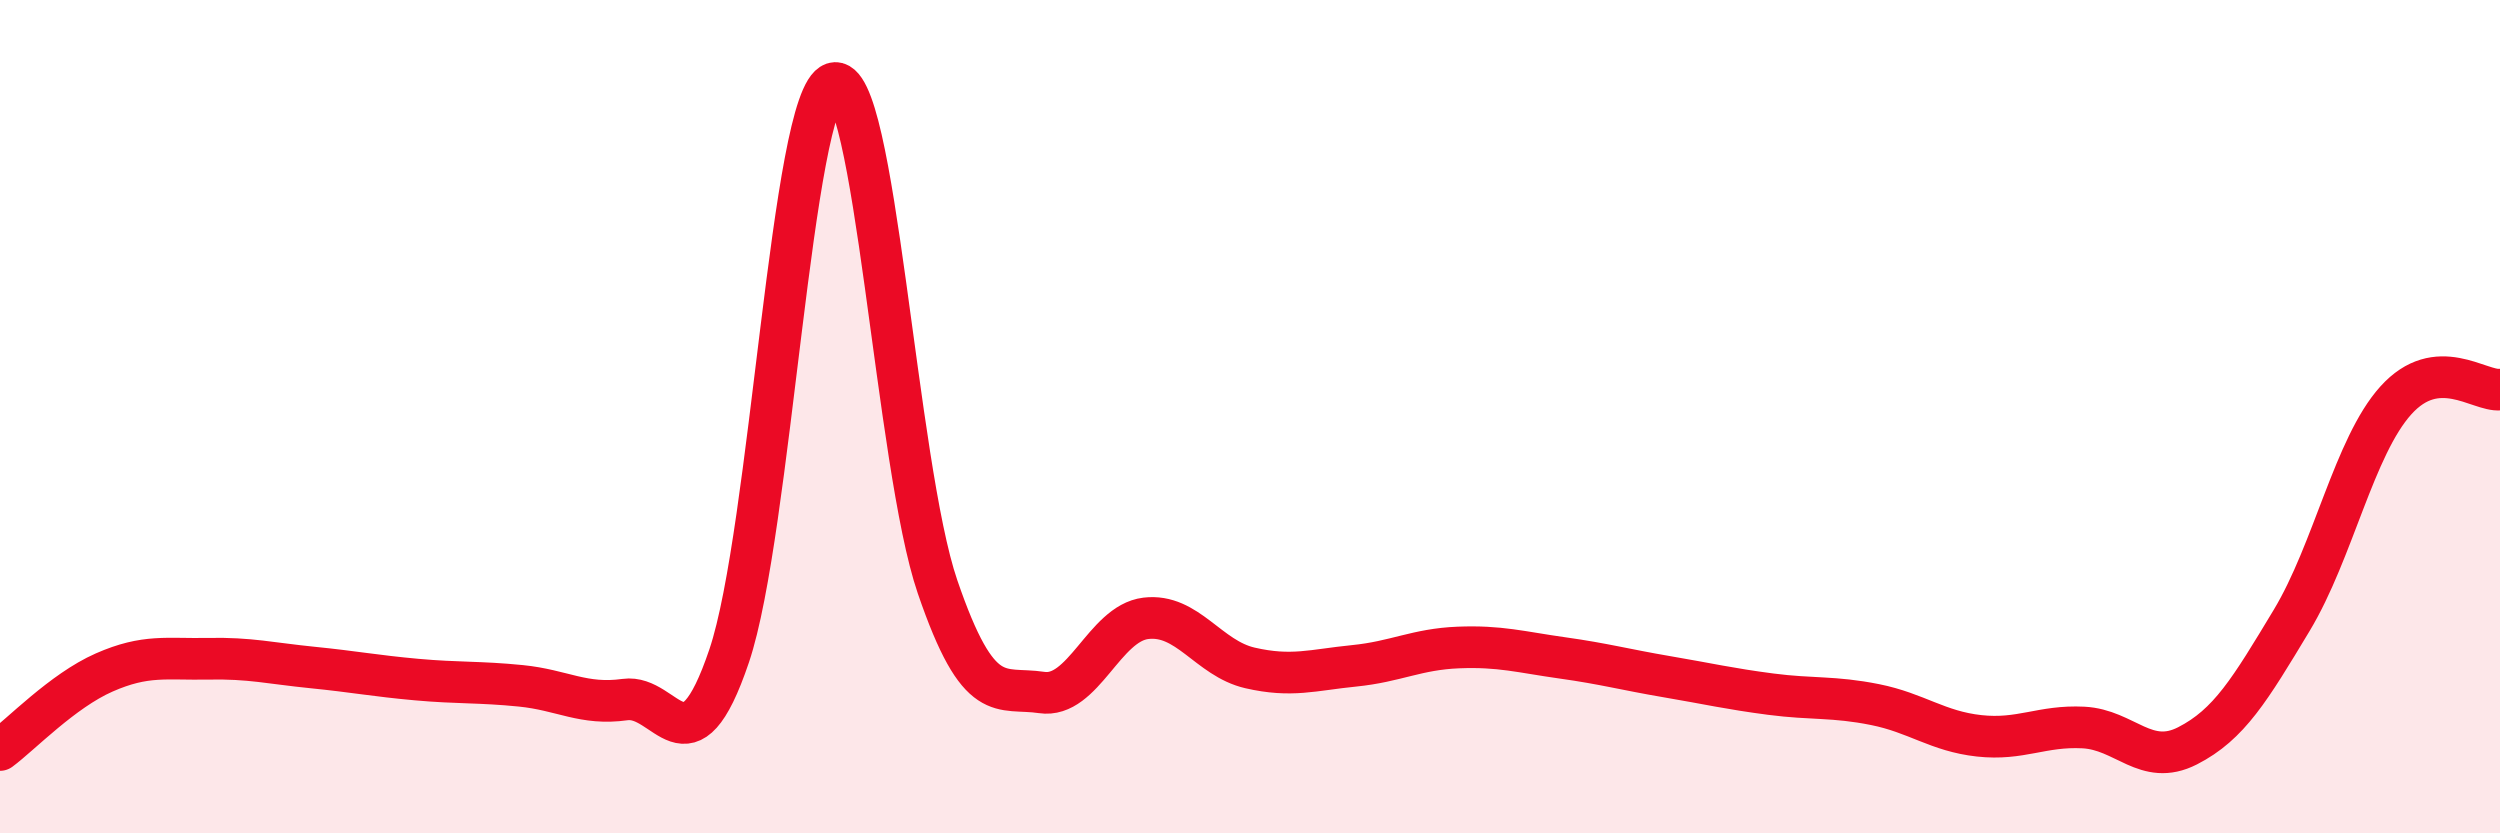
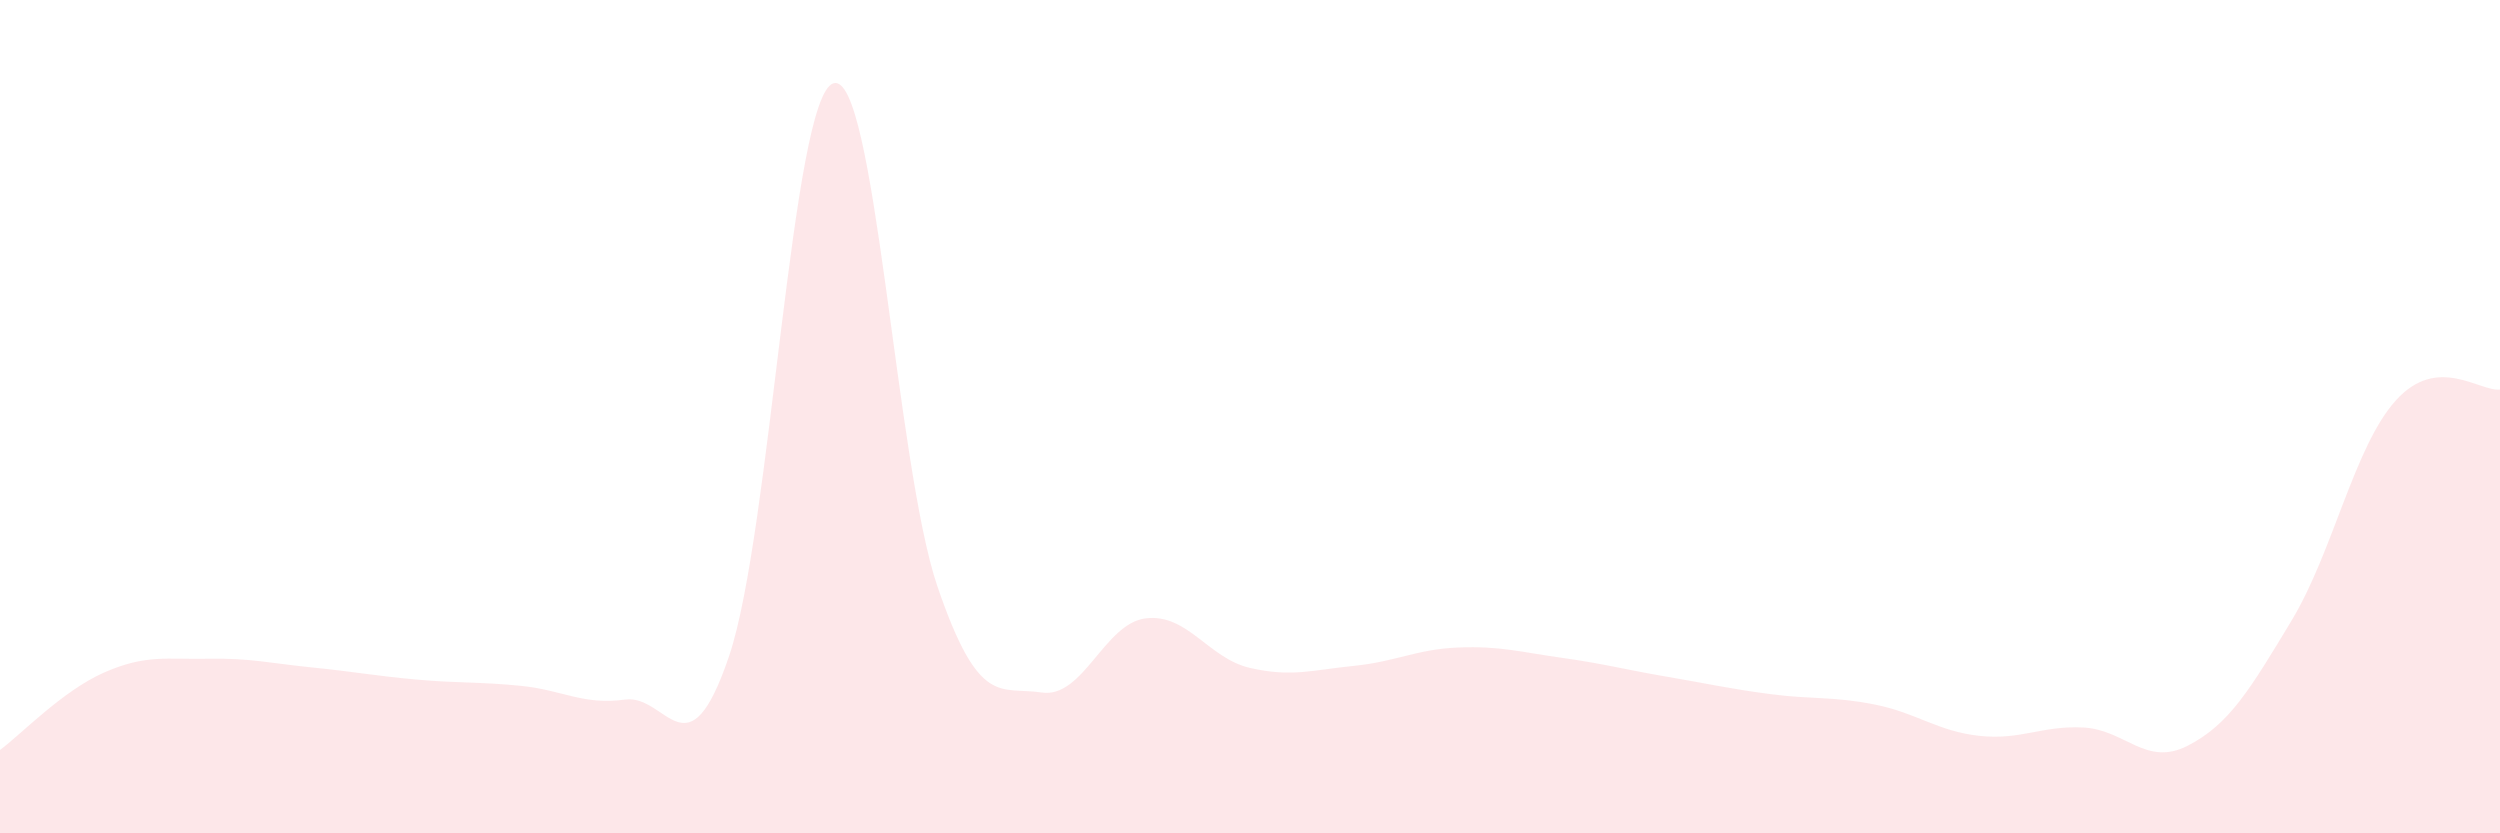
<svg xmlns="http://www.w3.org/2000/svg" width="60" height="20" viewBox="0 0 60 20">
  <path d="M 0,18 C 0.5,17.63 1.5,16.58 2.5,16.14 C 3.5,15.7 4,15.83 5,15.81 C 6,15.79 6.5,15.92 7.5,16.02 C 8.5,16.12 9,16.22 10,16.31 C 11,16.4 11.5,16.36 12.5,16.46 C 13.5,16.56 14,16.93 15,16.79 C 16,16.65 16.5,18.7 17.5,15.74 C 18.5,12.78 19,2.33 20,2 C 21,1.67 21.5,11.16 22.5,14.08 C 23.5,17 24,16.47 25,16.62 C 26,16.77 26.5,14.96 27.5,14.84 C 28.5,14.72 29,15.8 30,16.03 C 31,16.26 31.5,16.08 32.5,15.98 C 33.5,15.88 34,15.58 35,15.54 C 36,15.5 36.5,15.65 37.5,15.79 C 38.5,15.93 39,16.07 40,16.24 C 41,16.41 41.5,16.53 42.5,16.66 C 43.5,16.79 44,16.71 45,16.91 C 46,17.11 46.5,17.55 47.5,17.66 C 48.5,17.77 49,17.41 50,17.46 C 51,17.51 51.5,18.41 52.5,17.9 C 53.5,17.39 54,16.55 55,14.89 C 56,13.23 56.5,10.72 57.5,9.61 C 58.5,8.5 59.5,9.4 60,9.35L60 20L0 20Z" fill="#EB0A25" opacity="0.1" stroke-linecap="round" stroke-linejoin="round" />
-   <path d="M 0,18 C 0.5,17.63 1.5,16.58 2.5,16.14 C 3.5,15.7 4,15.83 5,15.81 C 6,15.79 6.5,15.92 7.5,16.02 C 8.5,16.12 9,16.22 10,16.31 C 11,16.4 11.5,16.36 12.5,16.46 C 13.5,16.56 14,16.93 15,16.79 C 16,16.65 16.5,18.7 17.5,15.74 C 18.5,12.78 19,2.33 20,2 C 21,1.67 21.5,11.16 22.5,14.08 C 23.5,17 24,16.47 25,16.62 C 26,16.77 26.5,14.96 27.5,14.84 C 28.5,14.72 29,15.8 30,16.03 C 31,16.26 31.5,16.08 32.5,15.98 C 33.5,15.88 34,15.58 35,15.54 C 36,15.5 36.5,15.65 37.5,15.79 C 38.5,15.93 39,16.07 40,16.24 C 41,16.41 41.5,16.53 42.5,16.66 C 43.5,16.79 44,16.71 45,16.91 C 46,17.11 46.5,17.55 47.5,17.66 C 48.5,17.77 49,17.41 50,17.46 C 51,17.51 51.5,18.41 52.5,17.9 C 53.5,17.39 54,16.55 55,14.89 C 56,13.23 56.5,10.72 57.5,9.61 C 58.5,8.5 59.5,9.4 60,9.35" stroke="#EB0A25" stroke-width="1" fill="none" stroke-linecap="round" stroke-linejoin="round" />
</svg>